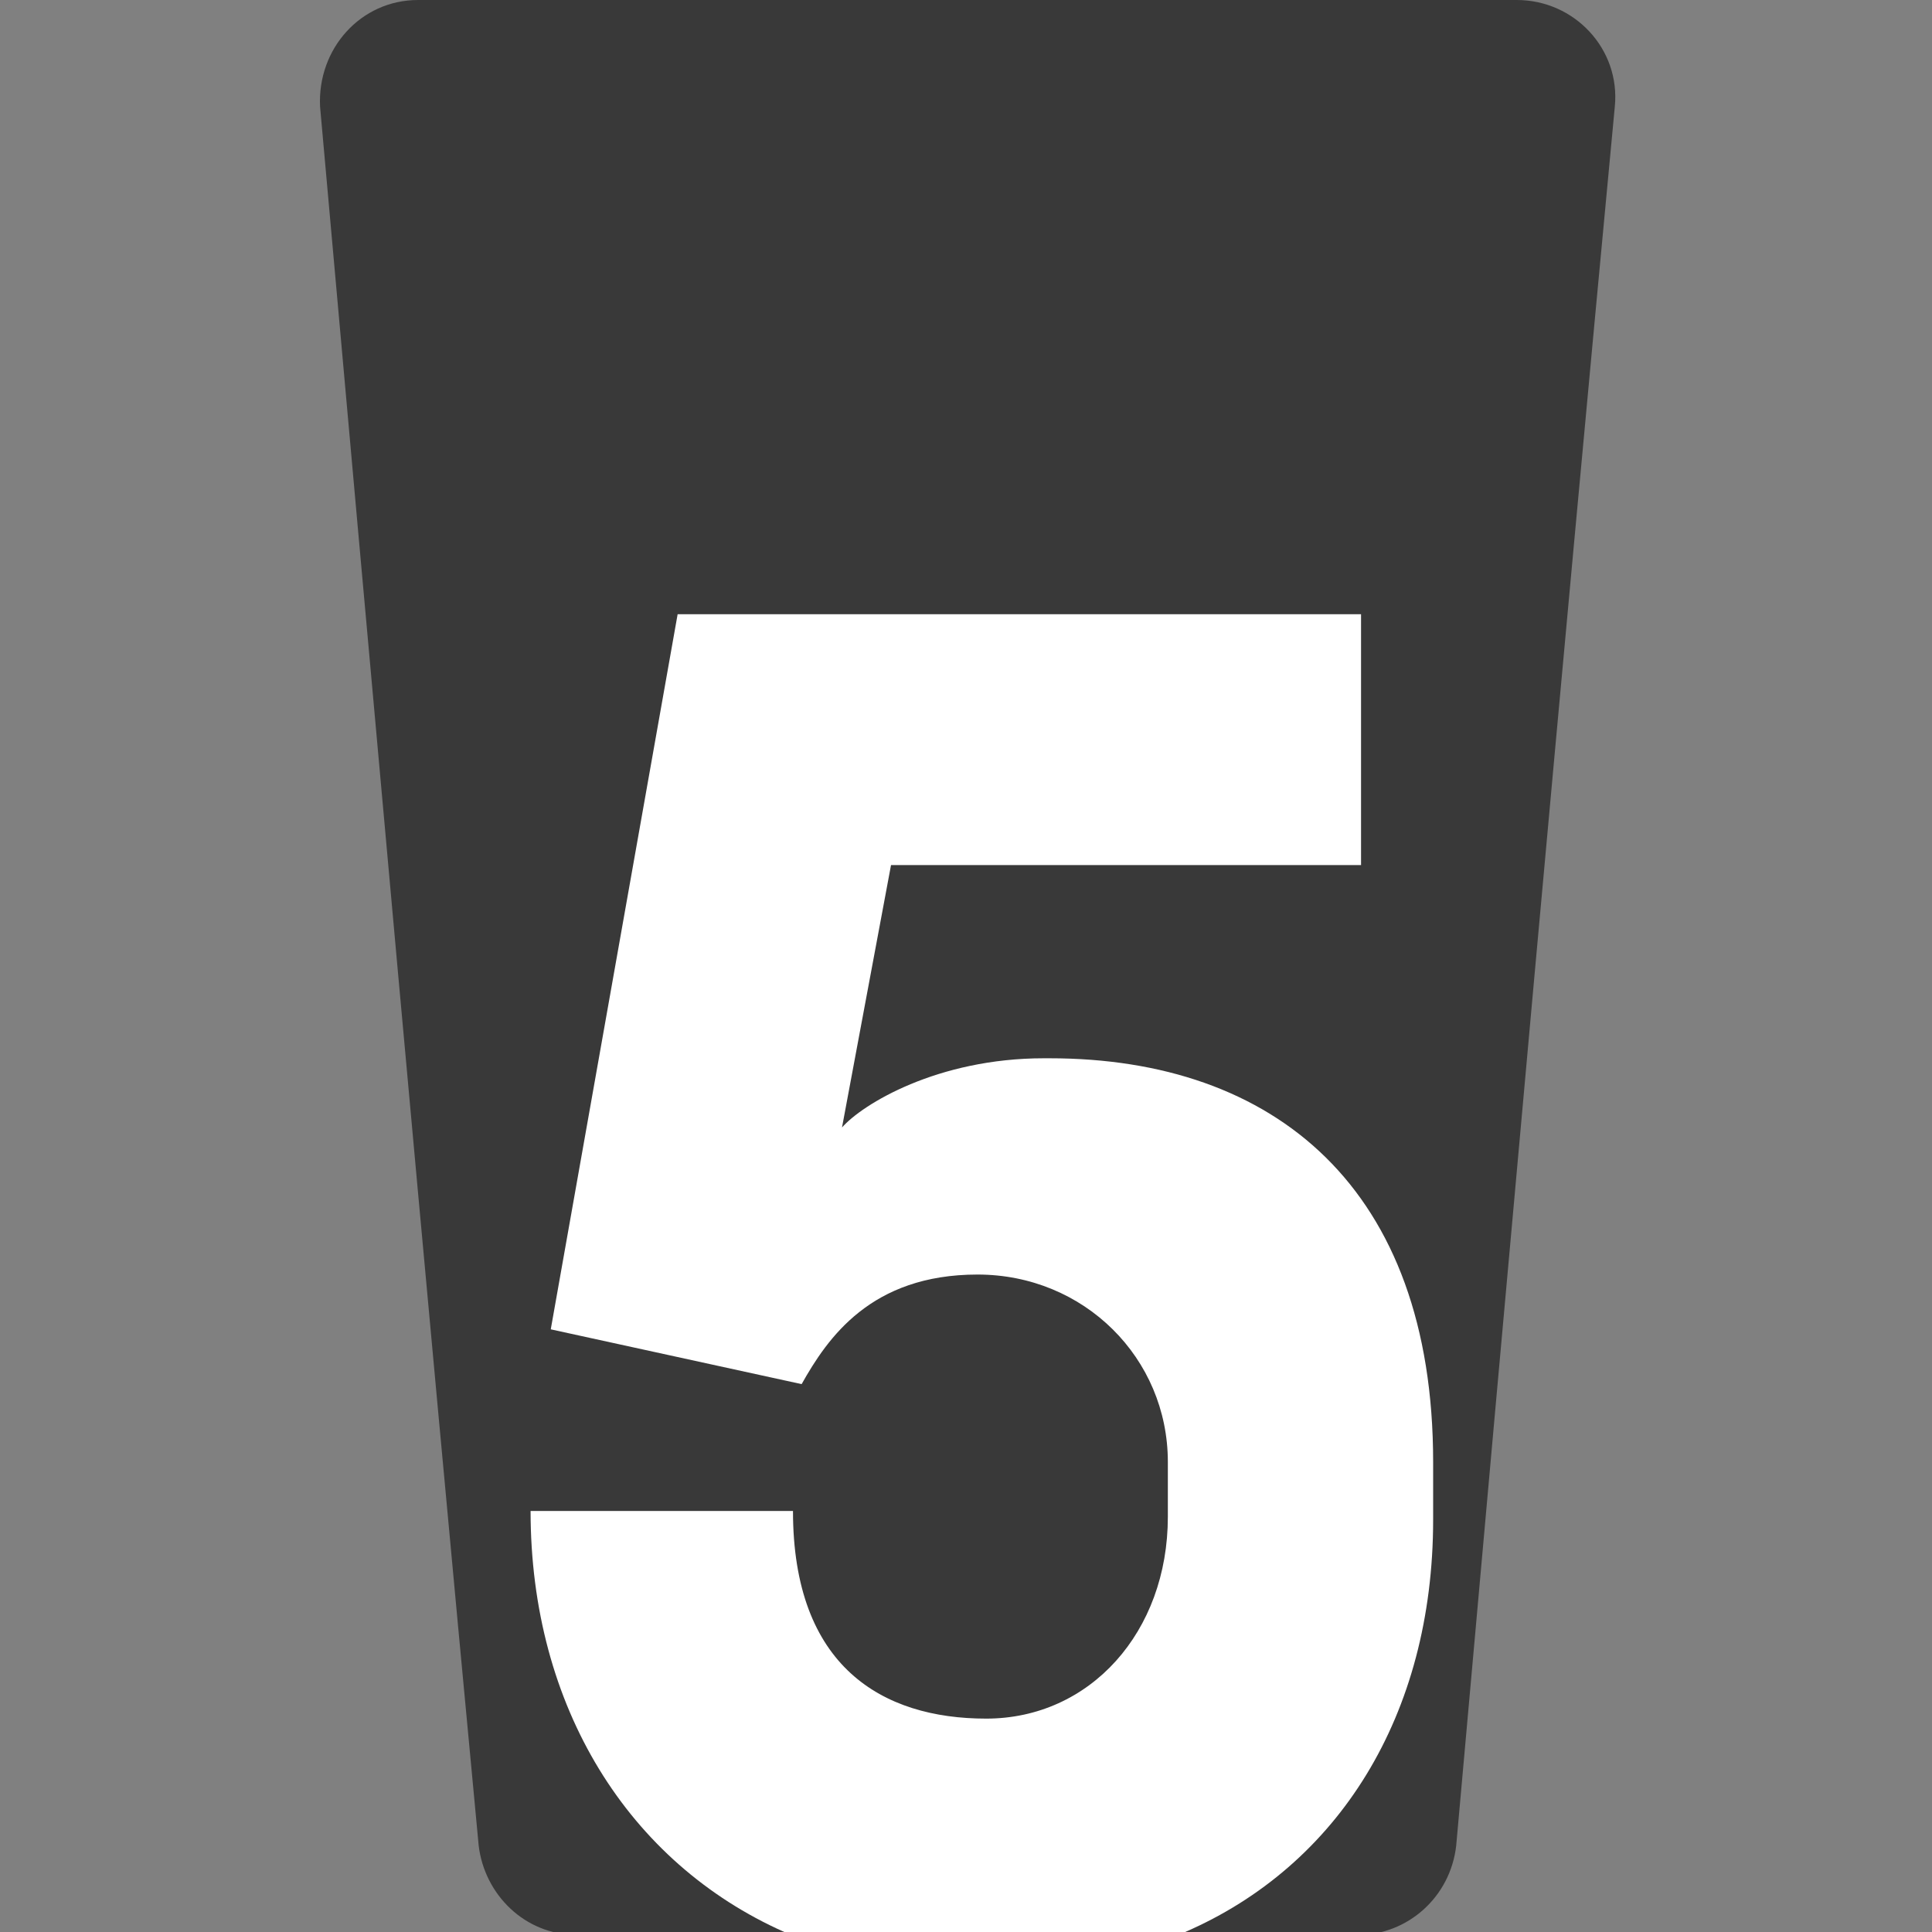
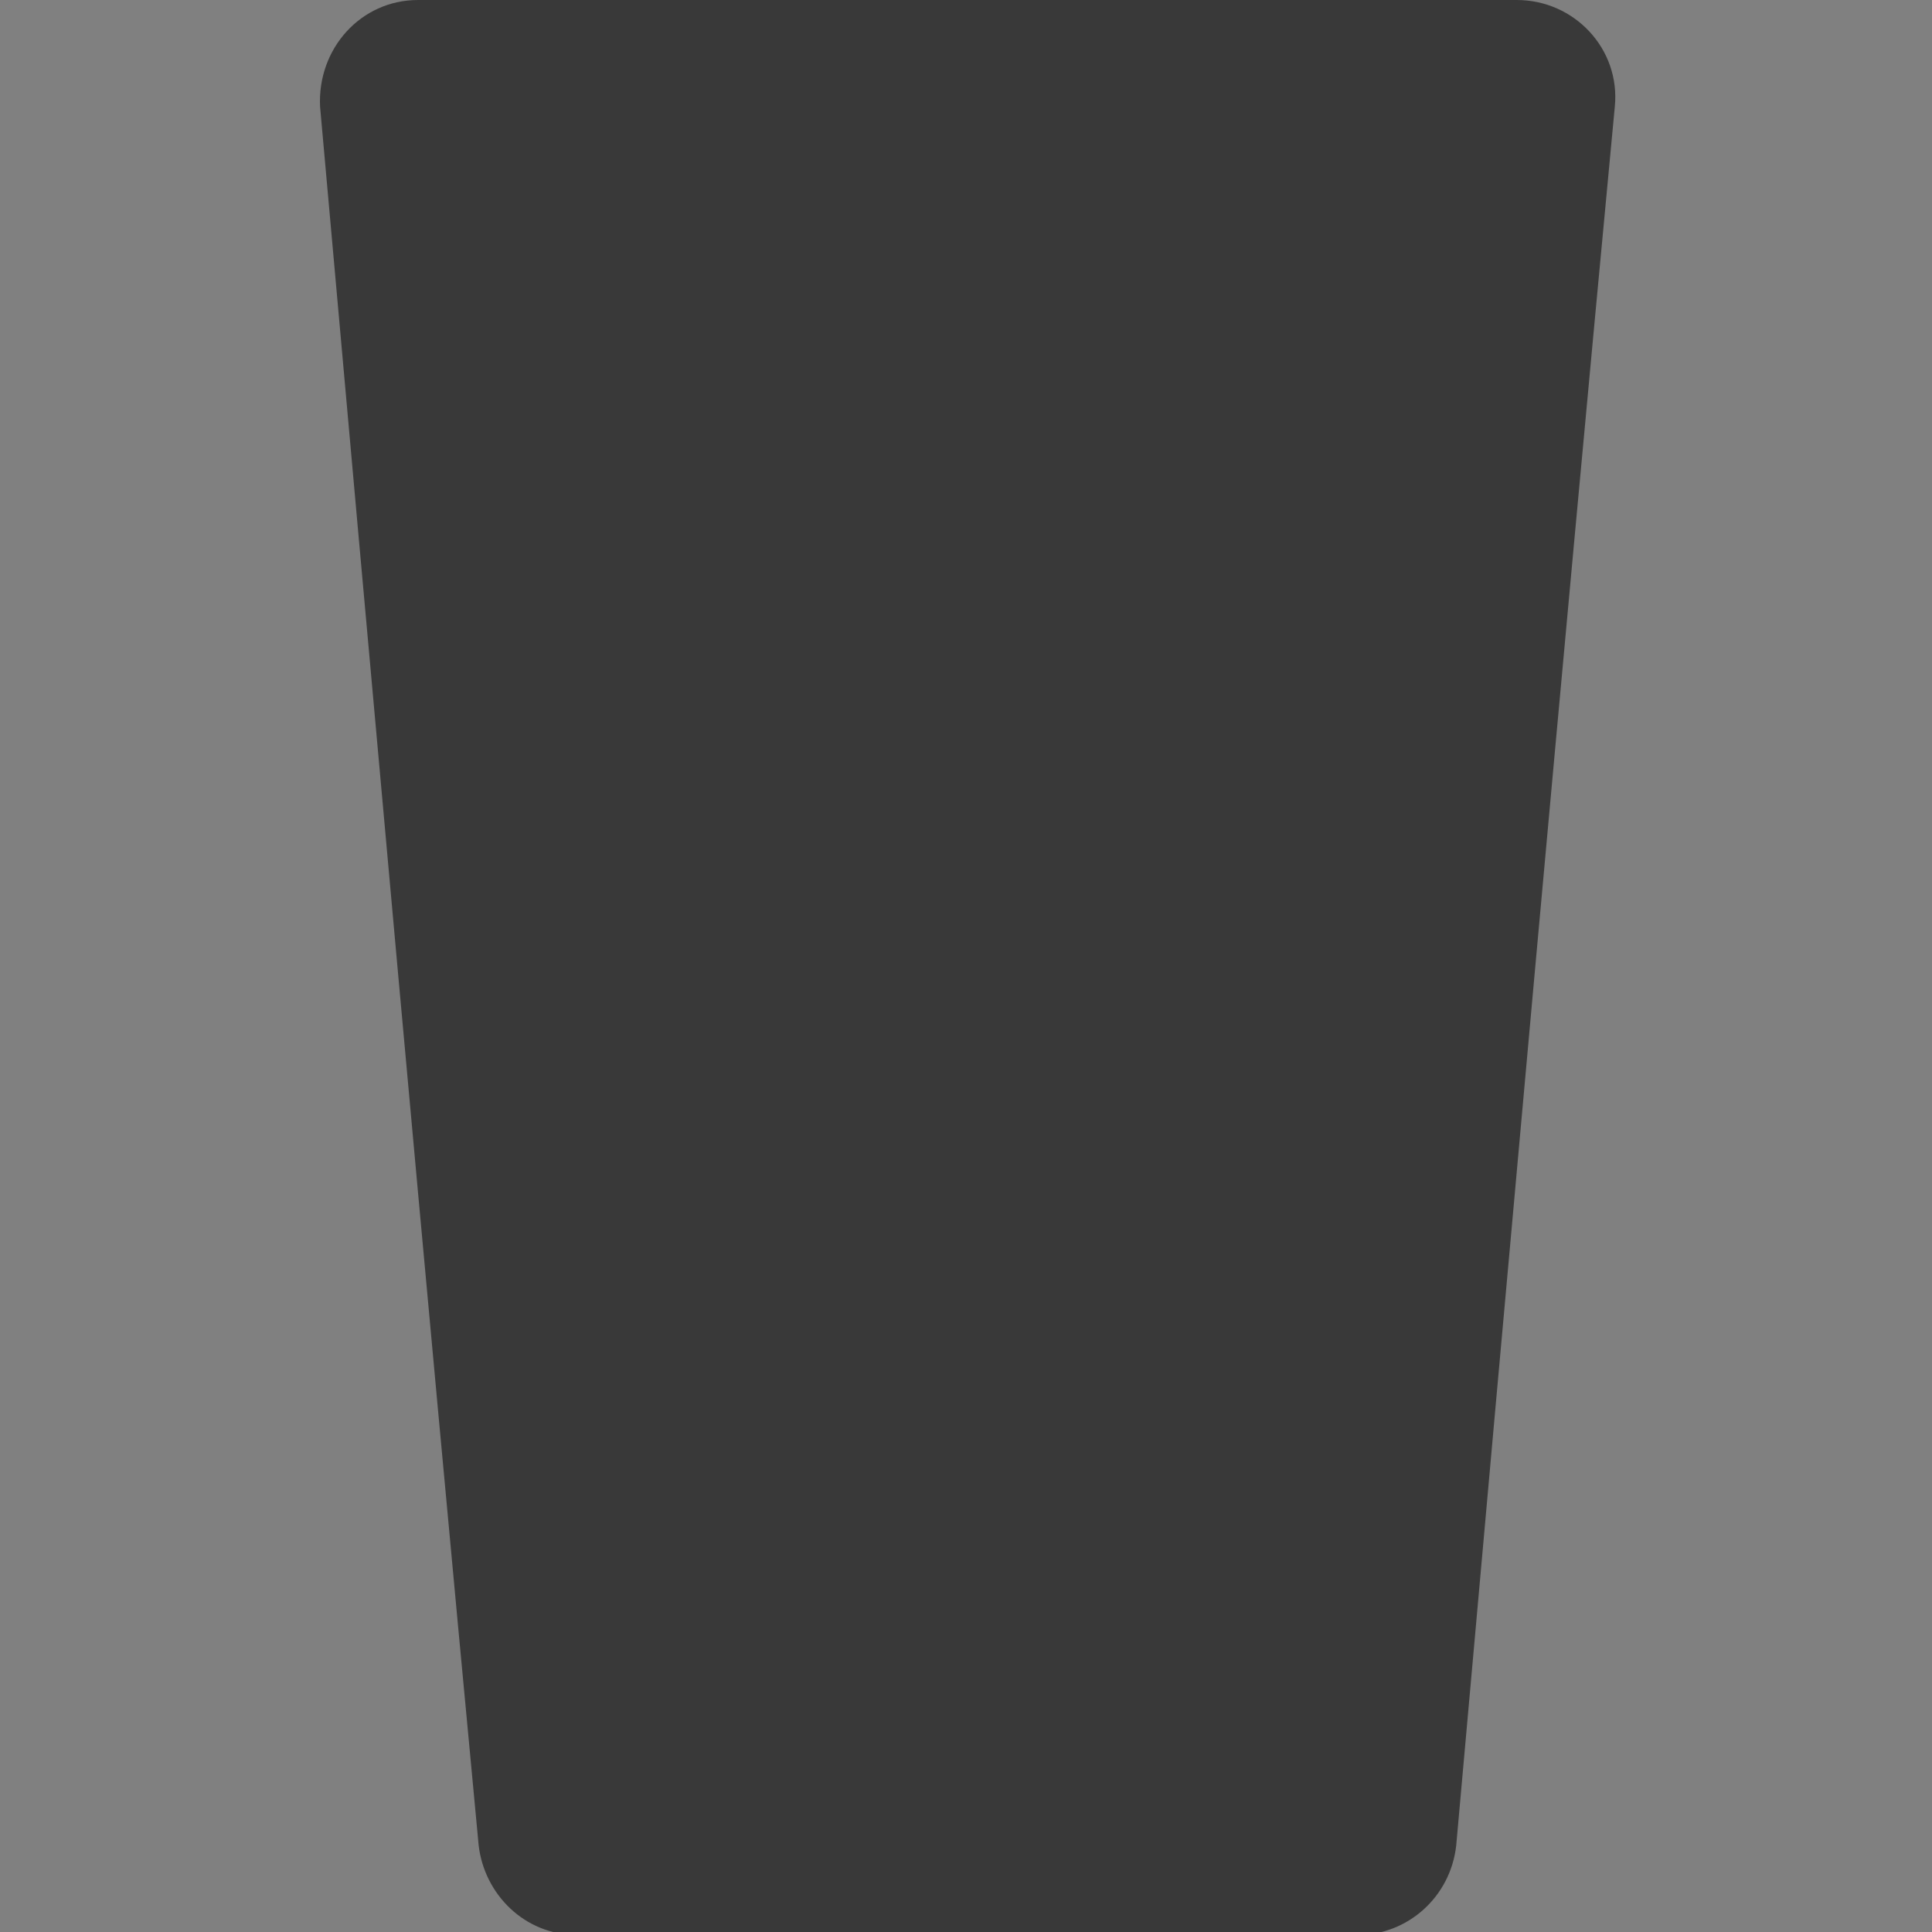
<svg xmlns="http://www.w3.org/2000/svg" id="Layer_1" version="1.1" viewBox="0 0 67 67">
  <rect x="0" y="0" width="67" height="67" fill="#808080" stroke="none" />
  <defs>
    <style> .st0 { fill: #fff; } .st1 { fill: #393939; fill-rule: evenodd; } </style>
  </defs>
  <path class="st1" d="M52.5,0H14.5c-2,0-3.5,1.7-3.4,3.7,1.8,20.1,3.6,40.2,5.5,60.3.2,1.7,1.6,3.1,3.4,3.1h27.1c1.7,0,3.2-1.3,3.4-3.1,1.8-20.1,3.6-40.2,5.5-60.3.2-2-1.4-3.7-3.4-3.7Z" />
-   <path class="st0" d="M36.2,36.7c-3.7,0-6.3,1.6-7,2.4l1.7-9.1h16.3v-8.7h-23.7l-4.4,24.8,8.7,1.9c.9-1.6,2.4-3.8,6.1-3.8s6.6,2.9,6.6,6.5v1.9c0,4-2.7,7-6.3,7s-6.7-1.8-6.7-7.2h-9.1c0,6.8,3.4,12.2,8.8,14.6h13.9c5.3-2.3,8.6-7.5,8.6-14.3v-2c0-9.5-5.5-14-13.3-14Z" />
</svg>